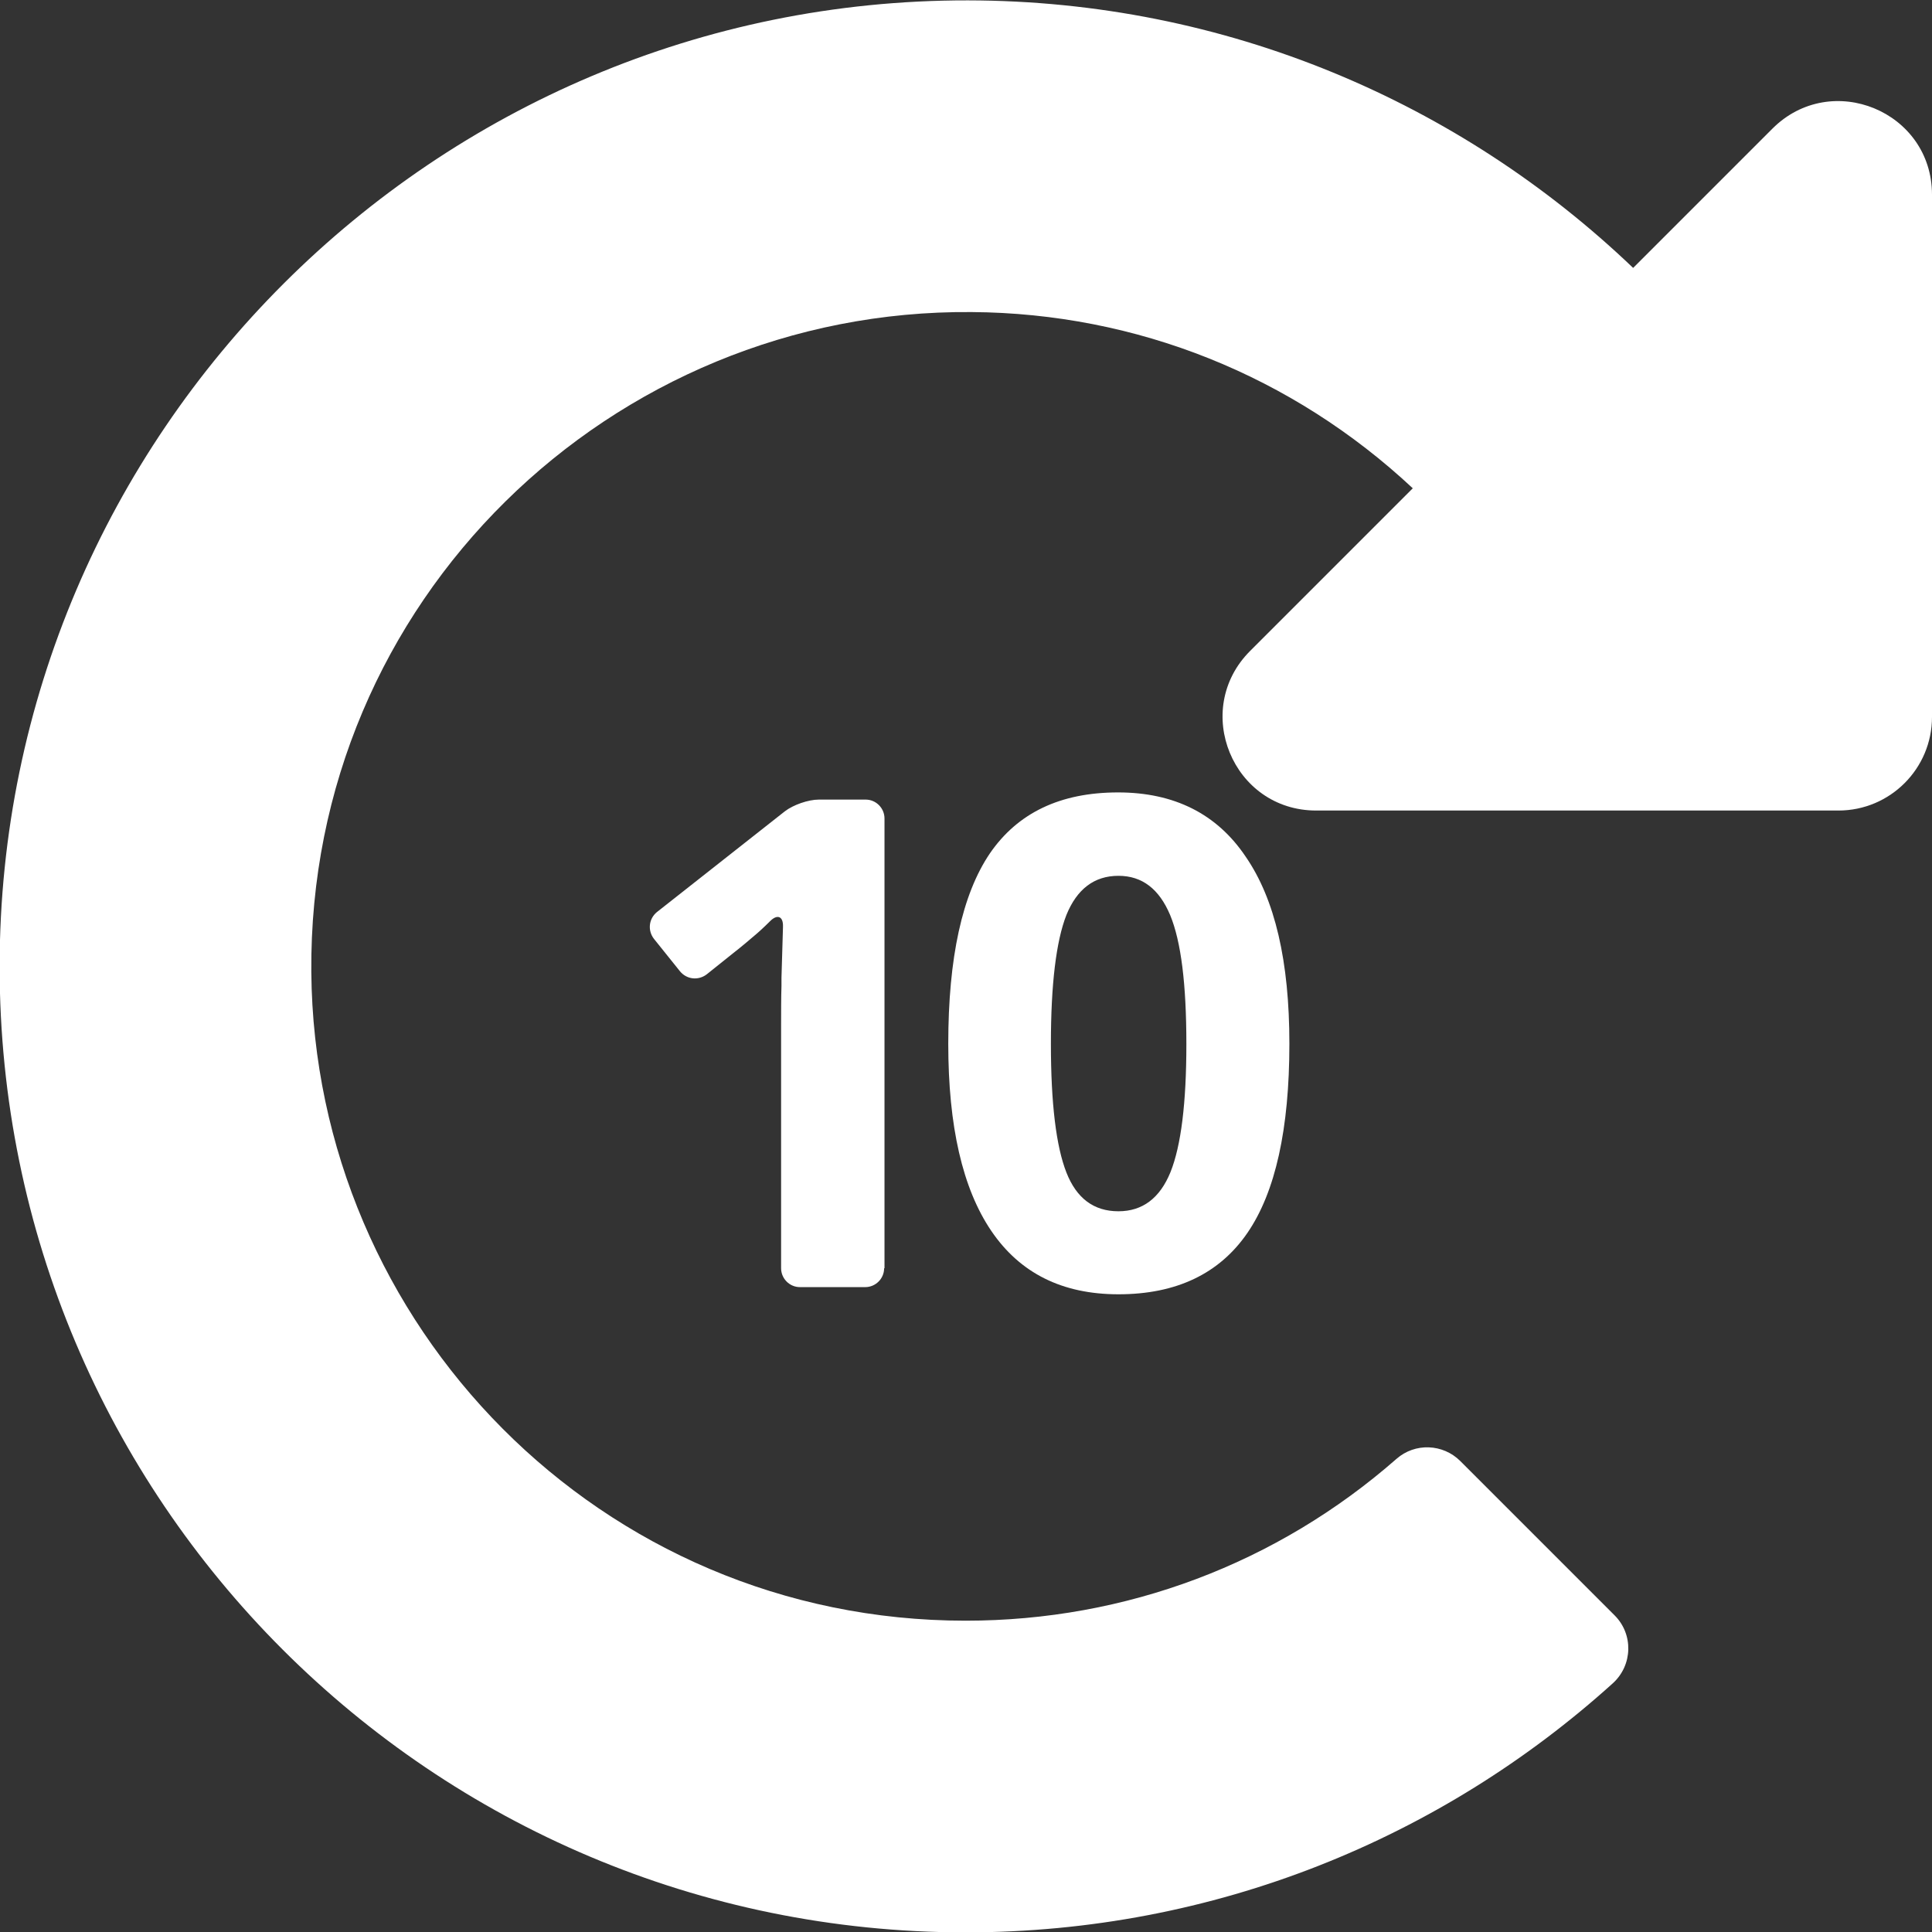
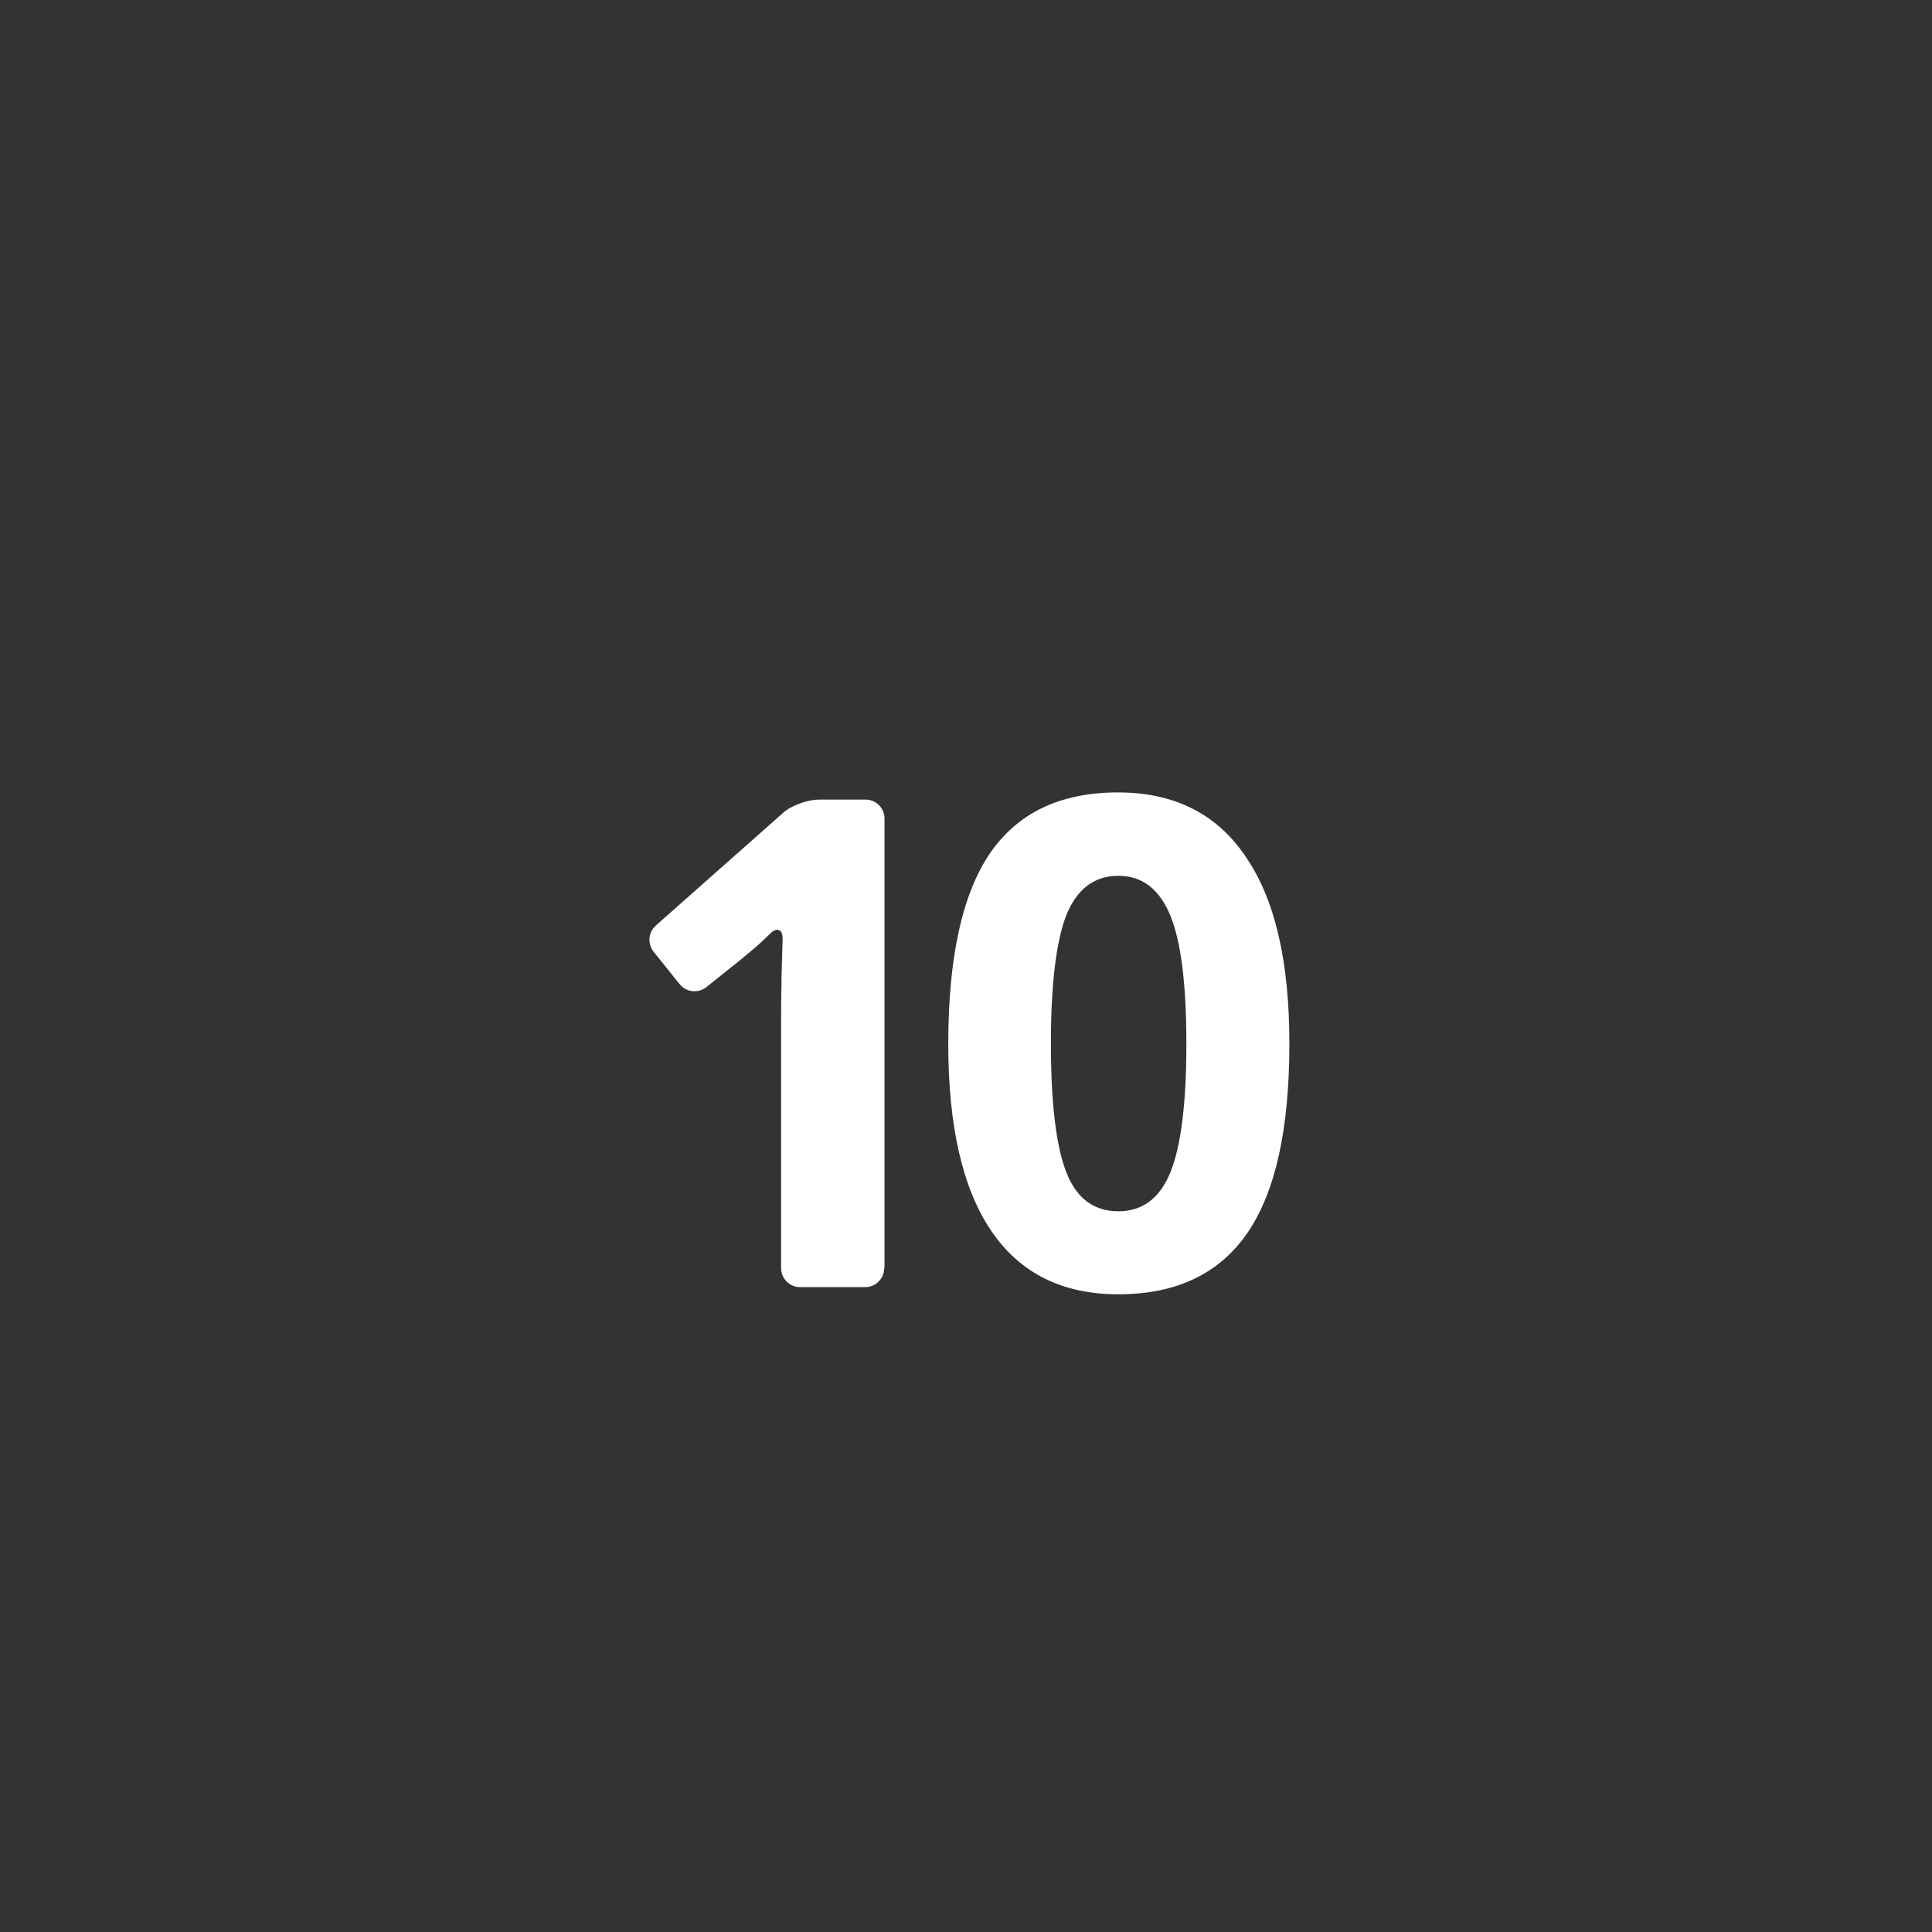
<svg xmlns="http://www.w3.org/2000/svg" version="1.1" id="Layer_1" focusable="false" x="0px" y="0px" viewBox="0 0 512 512" style="enable-background:new 0 0 512 512;" xml:space="preserve">
  <rect x="0" y="0" width="512" height="512" fill="#333333" stroke="none" />
  <style type="text/css">
	.st0{fill:#FFFFFF;}
</style>
  <g>
    <g>
-       <path class="st0" d="M234.3,336.1c0,2.8-2.3,5-5,5h-17.3c-2.8,0-5-2.3-5-5v-64.7c0-2.8,0-7.3,0.1-10.1l0-2.2    c0.1-2.8,0.2-7.3,0.3-10.1l0.1-3.4c0.1-2.8-1.5-3.4-3.4-1.5c0,0-2,2-3.4,3.2c-1.4,1.2-4.2,3.6-6.4,5.3l-7,5.6    c-2.2,1.7-5.3,1.4-7.1-0.8l-6.9-8.6c-1.7-2.2-1.4-5.3,0.8-7.1L208,215c2.2-1.7,6.2-3.1,9-3.1h12.4c2.8,0,5,2.3,5,5V336.1z" />
+       <path class="st0" d="M234.3,336.1c0,2.8-2.3,5-5,5h-17.3c-2.8,0-5-2.3-5-5v-64.7c0-2.8,0-7.3,0.1-10.1l0-2.2    c0.1-2.8,0.2-7.3,0.3-10.1c0.1-2.8-1.5-3.4-3.4-1.5c0,0-2,2-3.4,3.2c-1.4,1.2-4.2,3.6-6.4,5.3l-7,5.6    c-2.2,1.7-5.3,1.4-7.1-0.8l-6.9-8.6c-1.7-2.2-1.4-5.3,0.8-7.1L208,215c2.2-1.7,6.2-3.1,9-3.1h12.4c2.8,0,5,2.3,5,5V336.1z" />
    </g>
    <path class="st0" d="M341.7,276.6c0,22.6-3.7,39.3-11.1,50.1c-7.4,10.8-18.8,16.3-34.2,16.3c-14.9,0-26.1-5.6-33.7-16.8   c-7.6-11.2-11.4-27.7-11.4-49.6c0-22.8,3.7-39.6,11-50.4c7.4-10.8,18.7-16.2,34-16.2c14.9,0,26.2,5.7,33.8,17   C337.9,238.3,341.7,254.8,341.7,276.6z M278.5,276.6c0,15.9,1.4,27.2,4.1,34.1c2.7,6.9,7.3,10.3,13.8,10.3c6.4,0,11-3.5,13.8-10.4   c2.8-7,4.2-18.3,4.2-33.9c0-15.9-1.4-27.2-4.3-34.2c-2.9-6.9-7.4-10.4-13.7-10.4c-6.4,0-11,3.5-13.8,10.4   C279.9,249.4,278.5,260.8,278.5,276.6z" />
  </g>
-   <path class="st0" d="M256.5,0.1C324.9,0.2,387,27.2,432.8,71l36.9-36.9c15.6-15.6,42.3-4.6,42.3,17.5v138.4  c0,13.7-11.1,24.8-24.8,24.8H348.8c-22.1,0-33.1-26.7-17.5-42.3l43.1-43.1c-31.9-29.8-73.1-46.4-116.9-46.7  c-95.4-0.8-175.8,76.4-175,174.9c0.8,93.5,76.6,171.9,173.4,171.9c42.5,0,82.6-15.2,114.2-42.9c4.9-4.3,12.3-4,16.9,0.6l40.9,40.9  c5,5,4.8,13.2-0.5,18c-45.4,41-105.5,66-171.5,66c-141.4,0-256-114.6-256-256C0,114.9,115.2-0.1,256.5,0.1z" />
</svg>